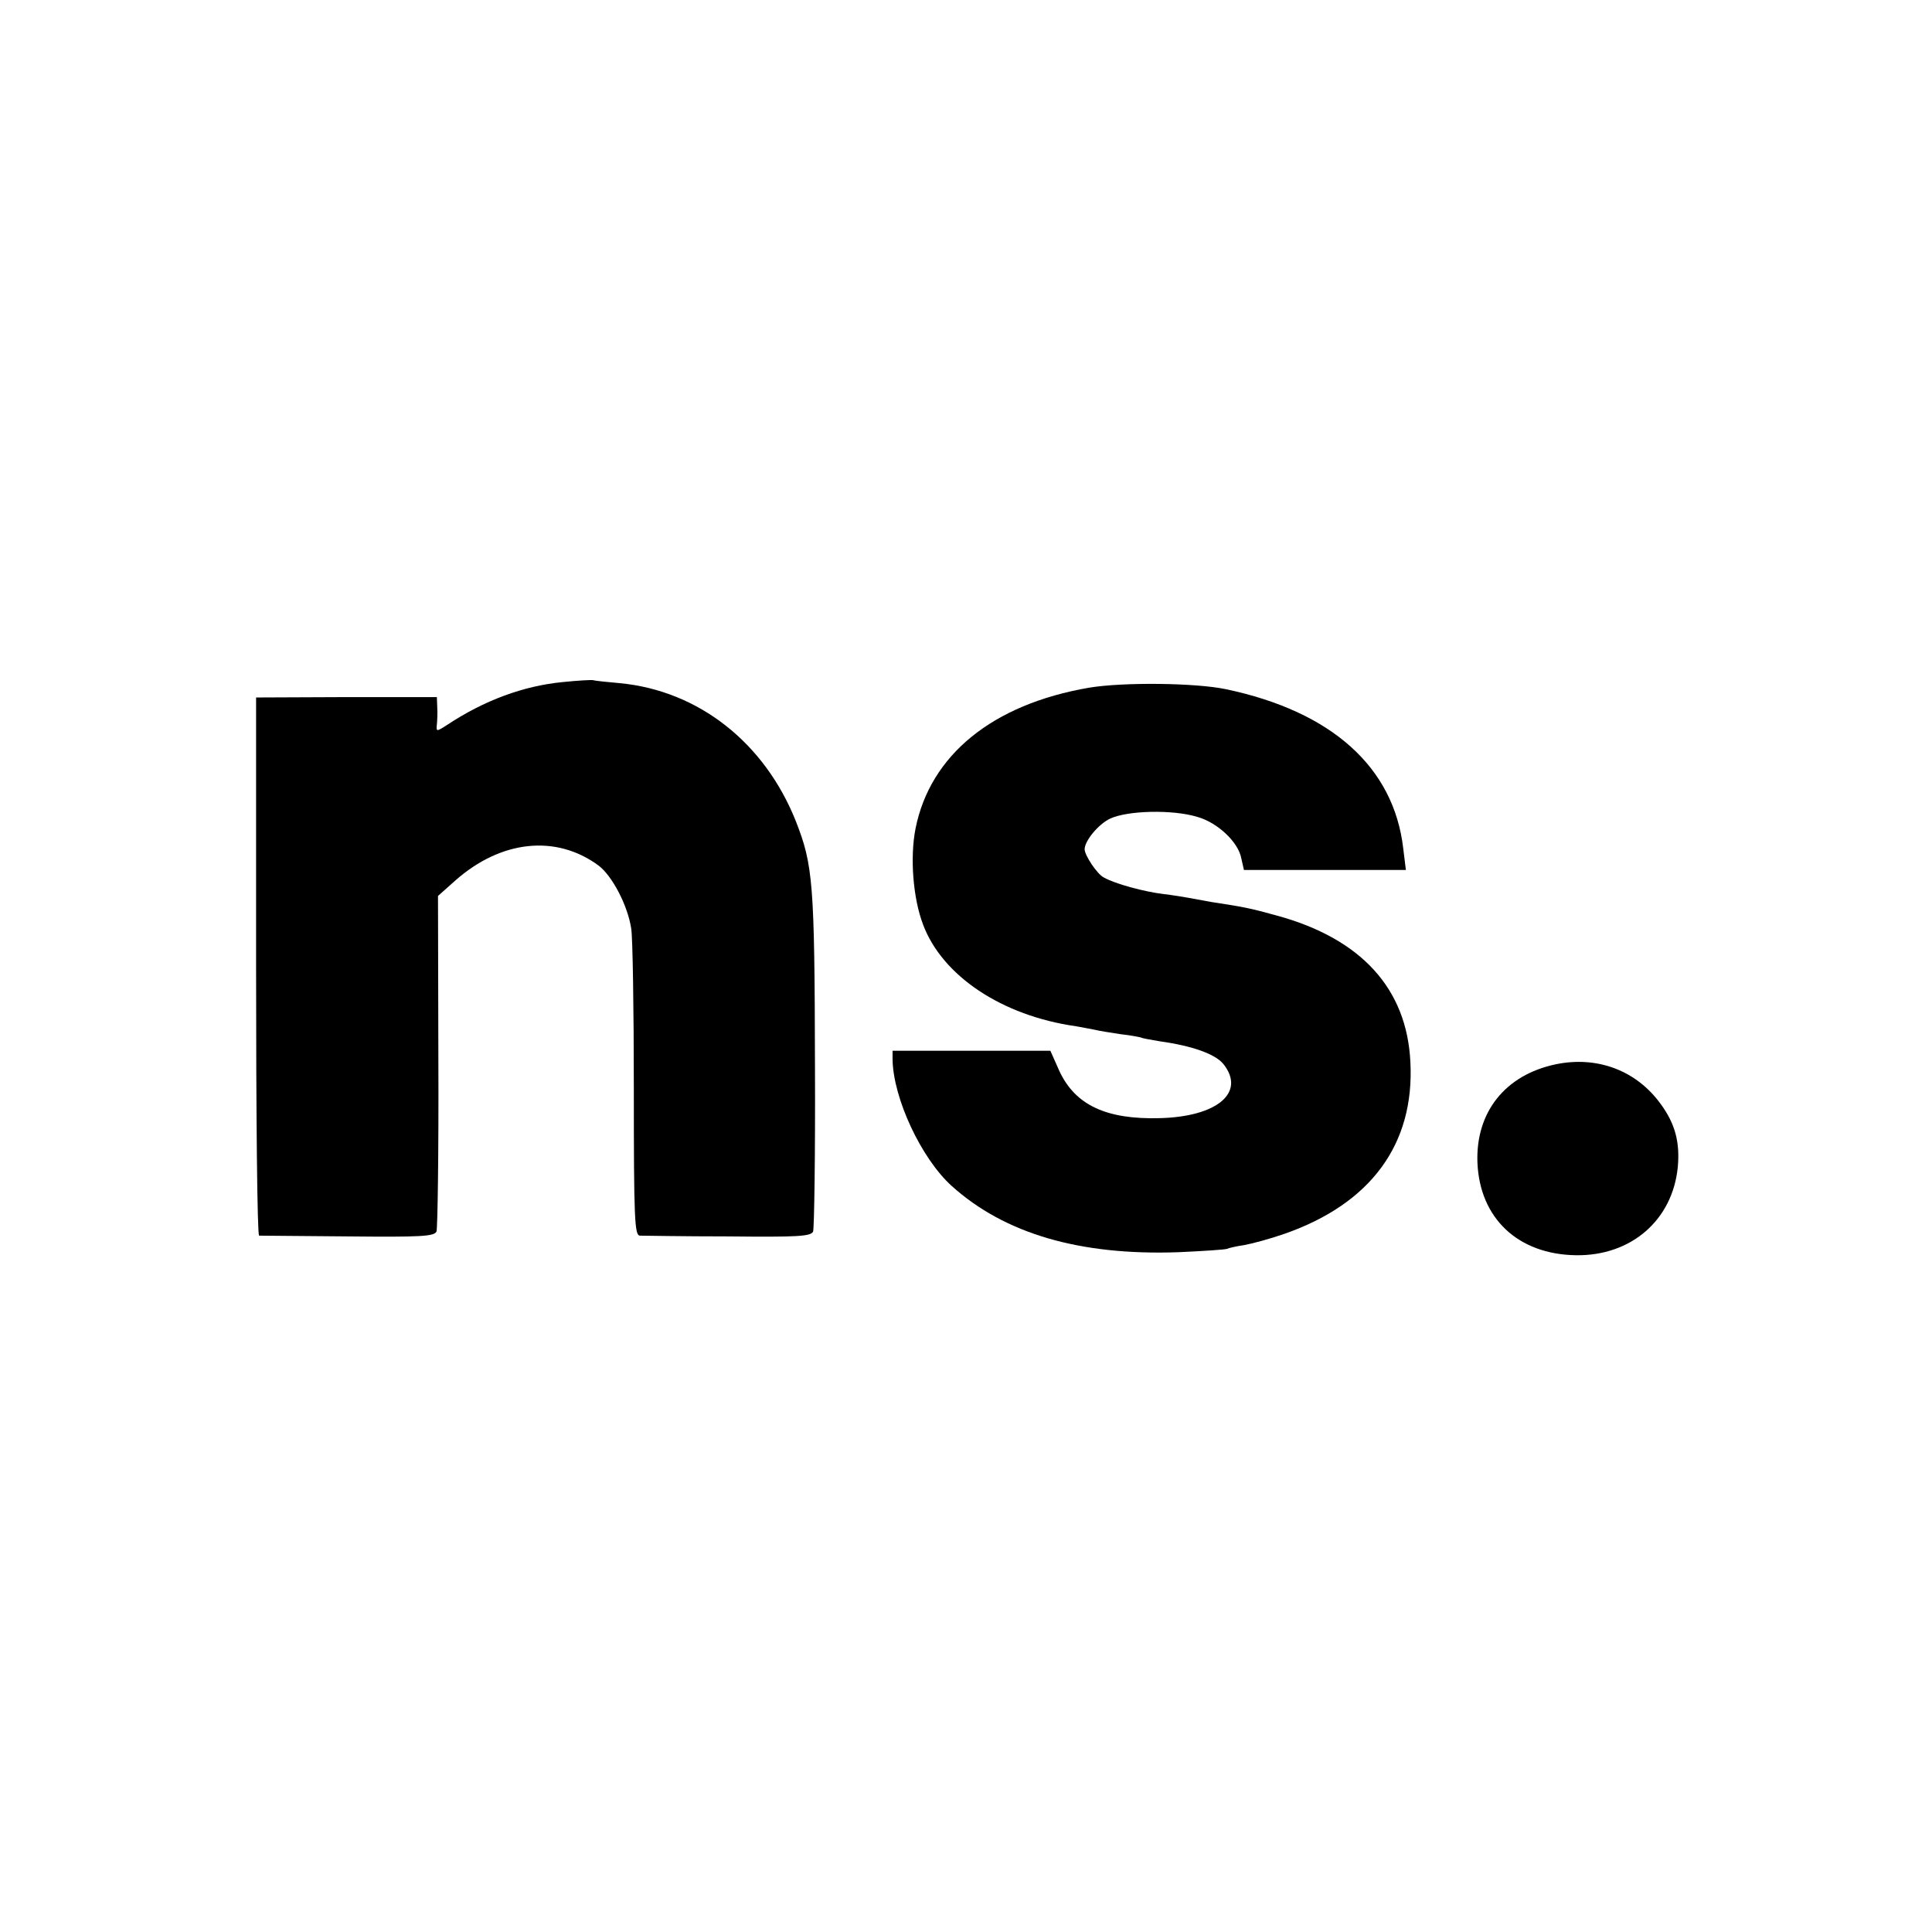
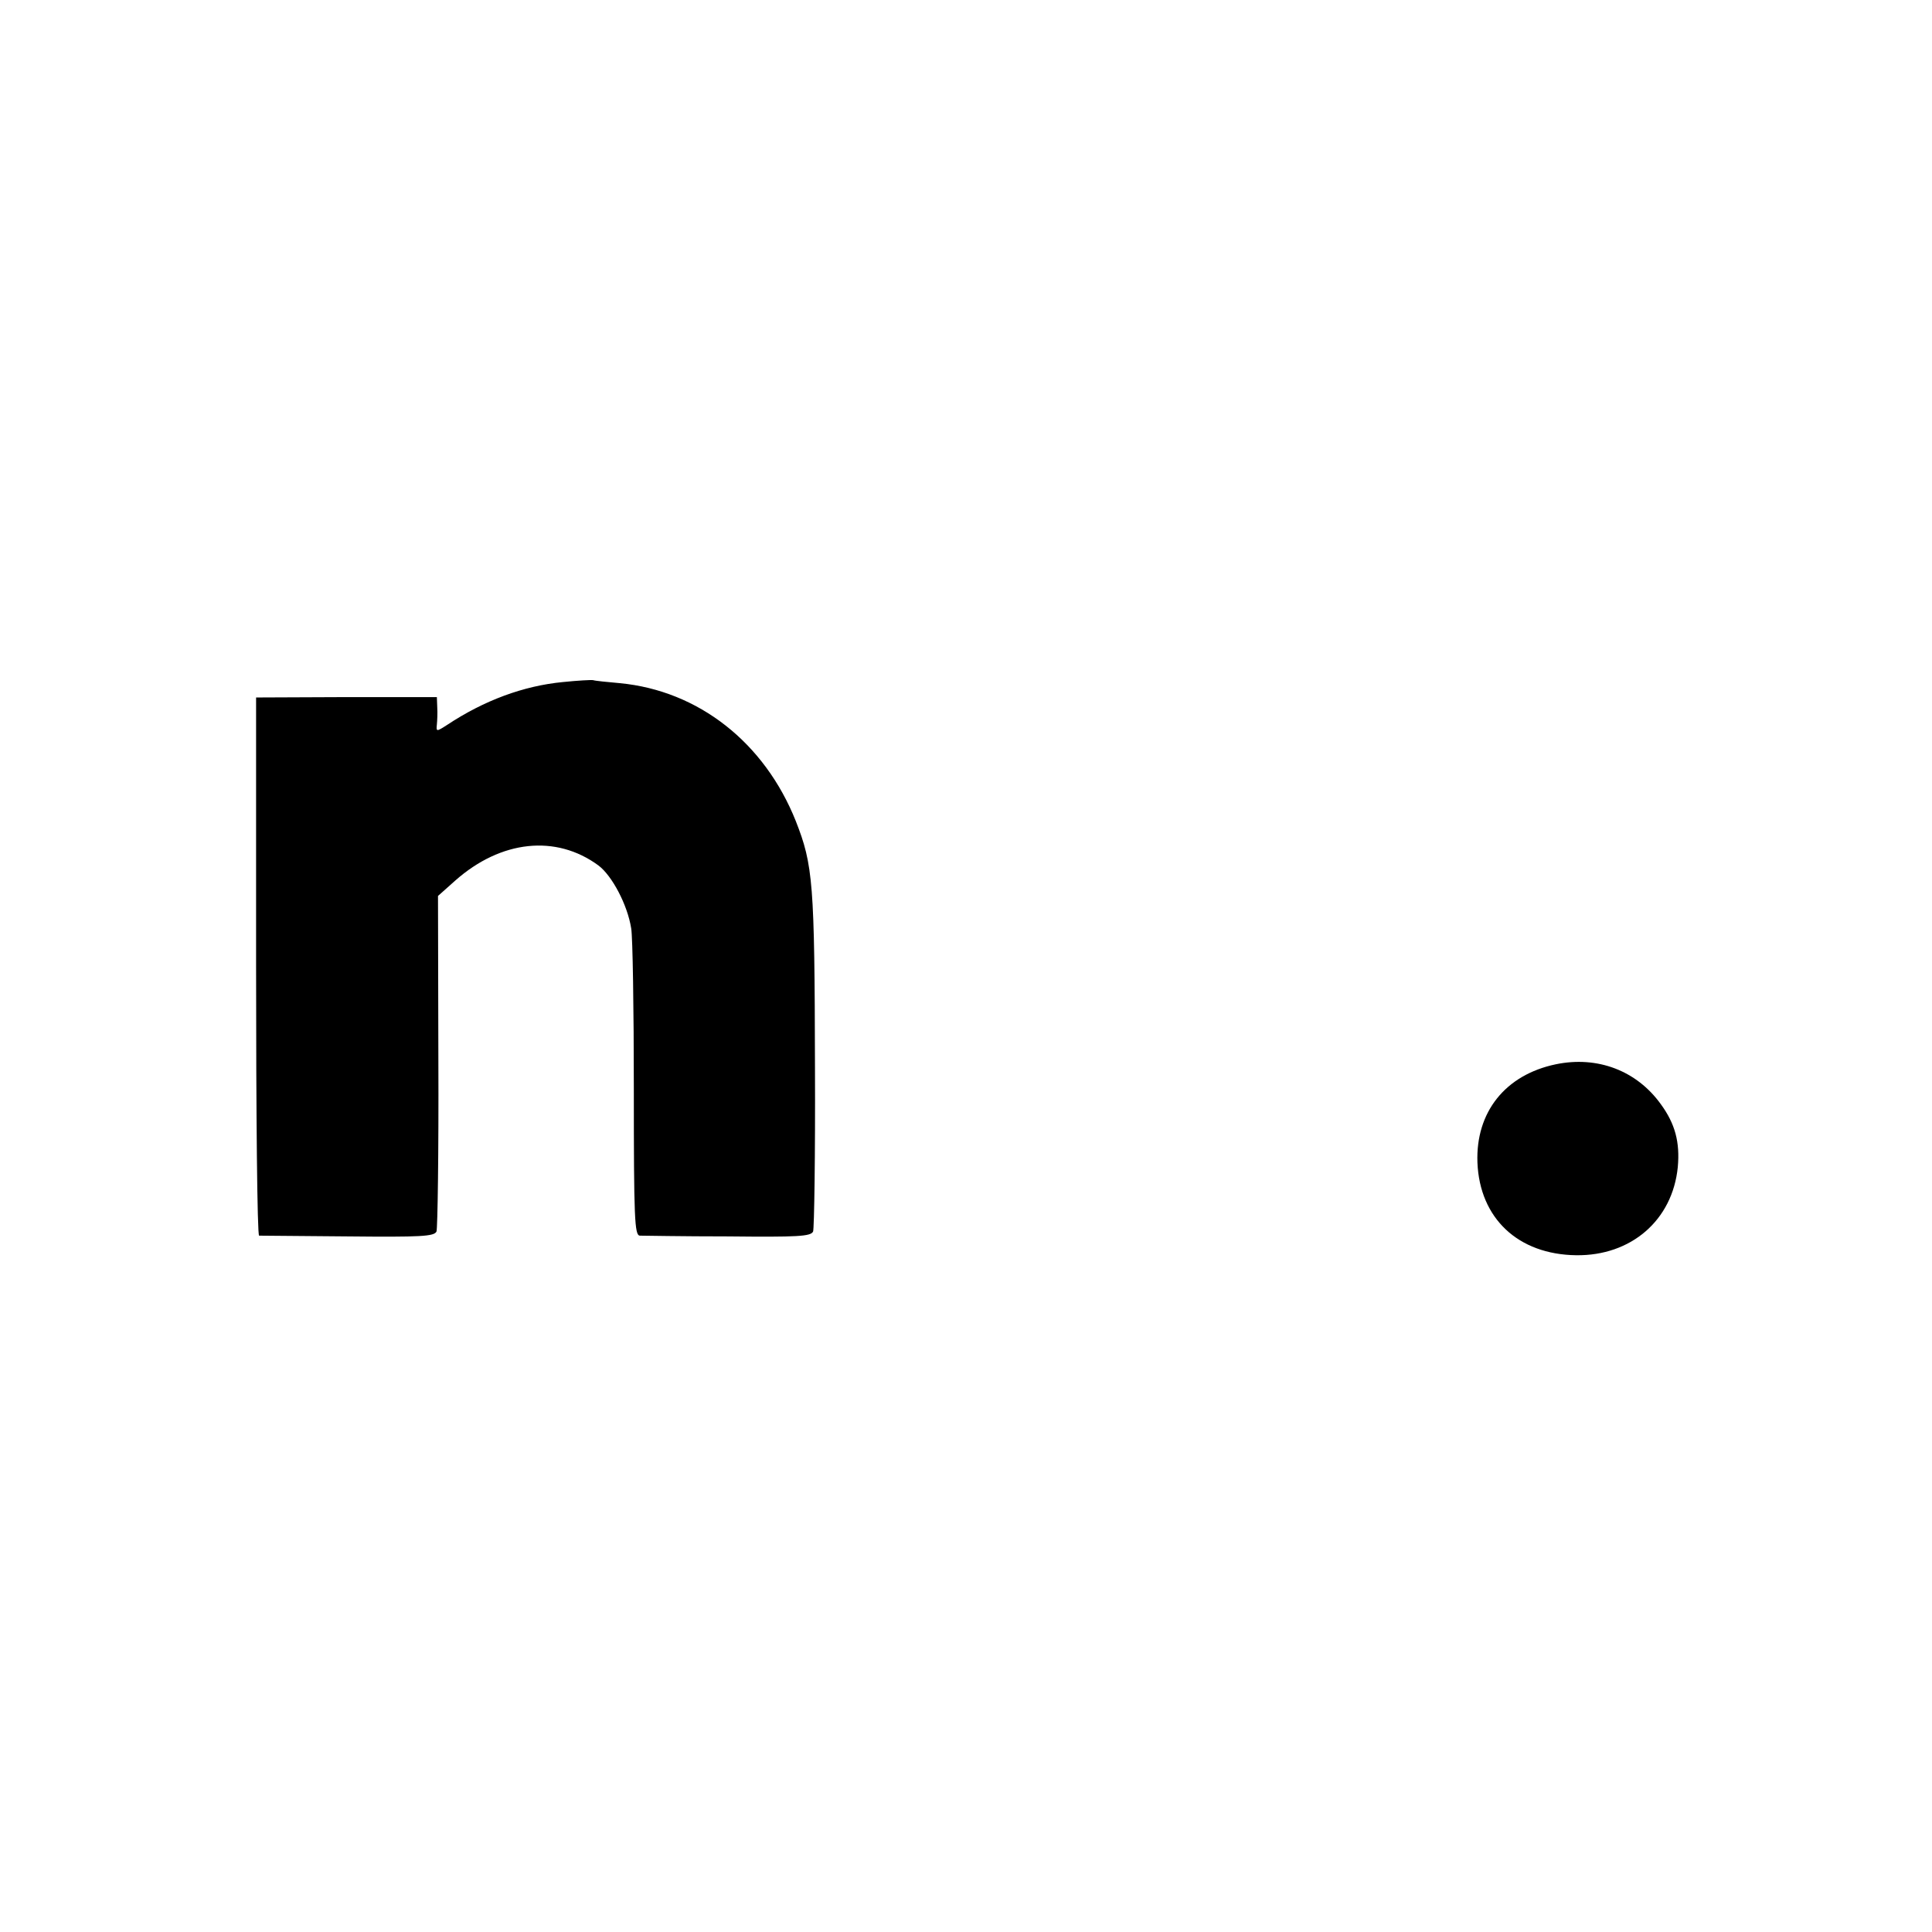
<svg xmlns="http://www.w3.org/2000/svg" version="1.0" width="513pt" height="513pt" viewBox="0 0 513 513" preserveAspectRatio="xMidYMid meet">
  <g transform="translate(0,513) scale(0.1,-0.1)" fill="#000000" stroke="none">
    <path d="M1495 3319 c-105 -10 -210 -49 -308 -114 -28 -18 -29 -18 -27 1 1 10 2 31 1 46 l-1 27 -240 0 -240 -1 0 -714 c0 -393 3 -714 8 -715 4 0 110 -1 235 -2 195 -2 230 0 236 13 3 8 6 212 5 453 l-1 438 46 41 c121 107 267 123 380 40 36 -27 77 -104 87 -167 4 -22 7 -214 7 -427 0 -346 2 -388 16 -389 9 0 114 -2 234 -2 186 -2 220 0 226 13 3 8 6 204 5 435 -1 491 -5 538 -51 655 -83 208 -258 346 -467 366 -33 3 -65 6 -71 8 -5 1 -41 -1 -80 -5z" />
-     <path d="M2892 3304 c-257 -44 -422 -179 -461 -374 -15 -76 -7 -184 20 -255 51 -136 209 -242 406 -270 21 -4 45 -8 53 -10 8 -2 38 -7 65 -11 28 -3 52 -8 55 -9 3 -2 26 -6 50 -10 86 -12 148 -34 169 -61 59 -75 -17 -139 -169 -143 -143 -4 -225 35 -267 125 l-24 54 -210 0 -209 0 0 -22 c1 -103 76 -264 157 -337 141 -127 340 -185 601 -176 68 3 126 7 130 9 4 2 25 7 46 10 22 4 70 17 107 30 229 80 345 238 334 455 -9 196 -131 329 -355 390 -72 20 -89 23 -174 36 -21 4 -48 9 -60 11 -11 2 -41 7 -66 10 -51 6 -129 27 -159 44 -18 9 -51 59 -51 75 0 22 36 66 67 81 46 22 166 25 232 5 54 -15 109 -67 117 -110 l7 -31 215 0 215 0 -7 57 c-25 216 -190 364 -471 423 -81 17 -273 19 -363 4z" />
    <path d="M4131 2304 c-134 -28 -213 -127 -208 -261 6 -148 108 -244 262 -246 146 -2 256 93 270 234 6 66 -7 115 -45 167 -64 89 -168 129 -279 106z" />
  </g>
</svg>